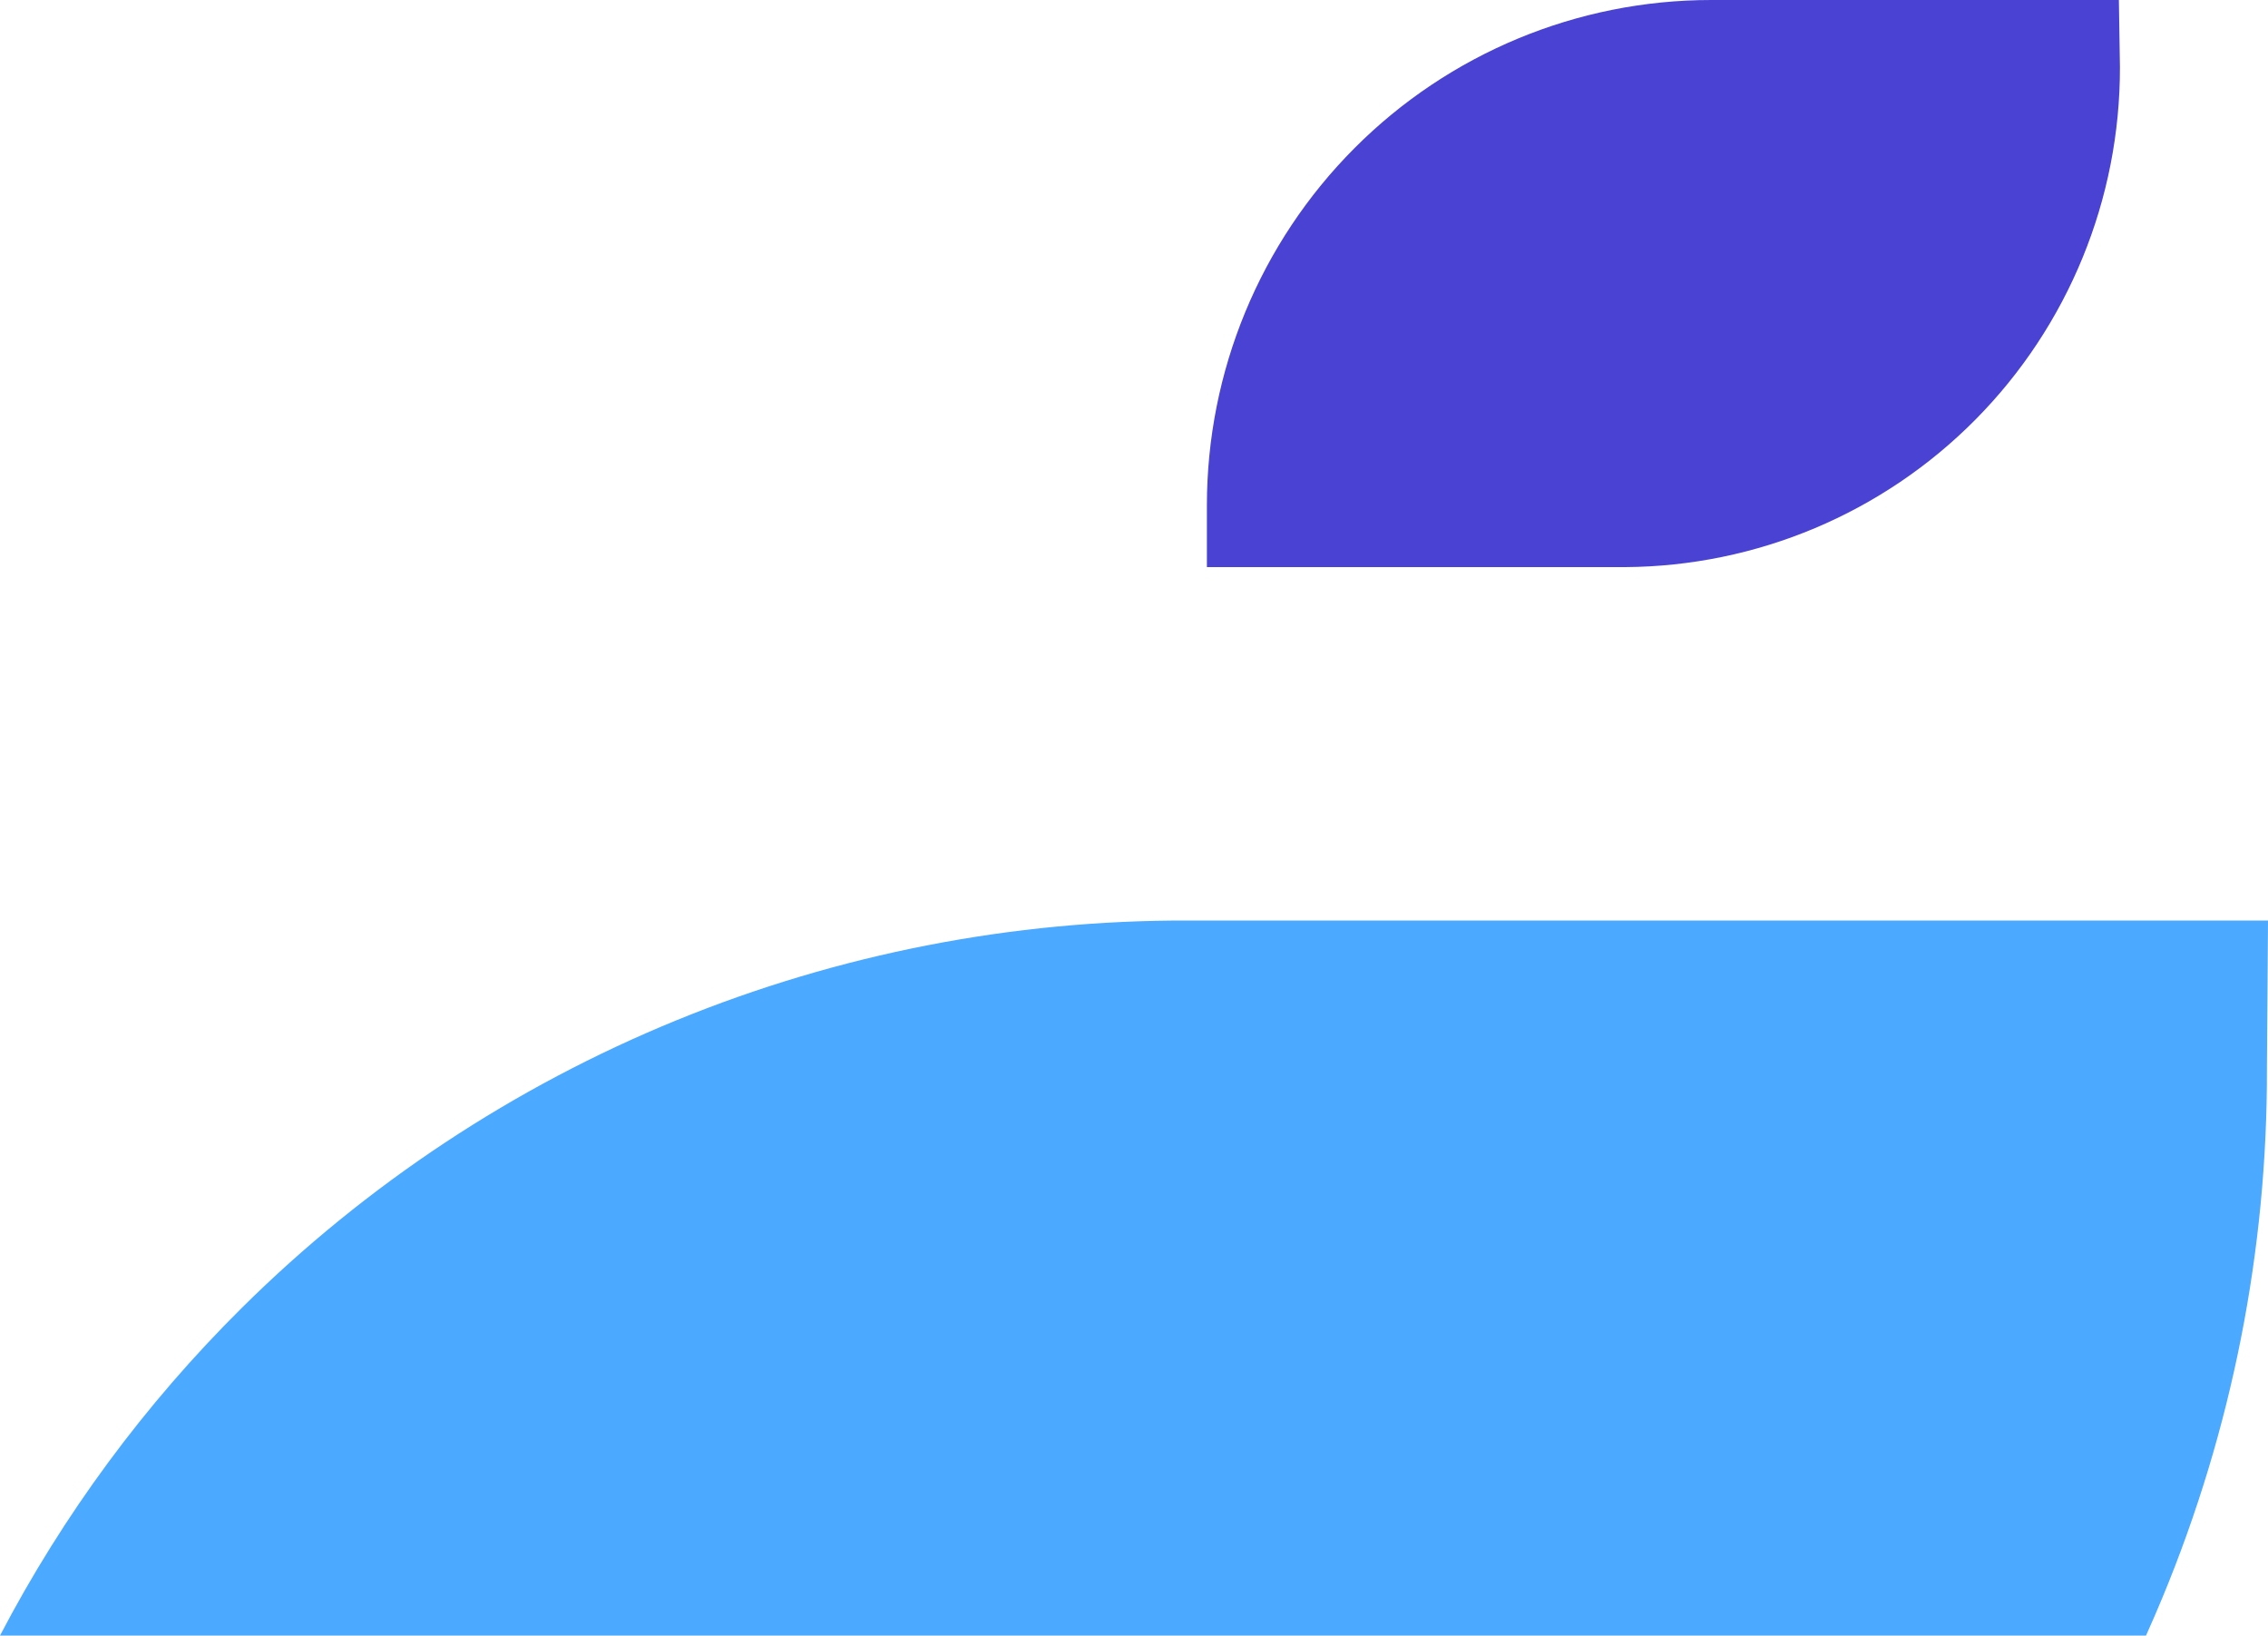
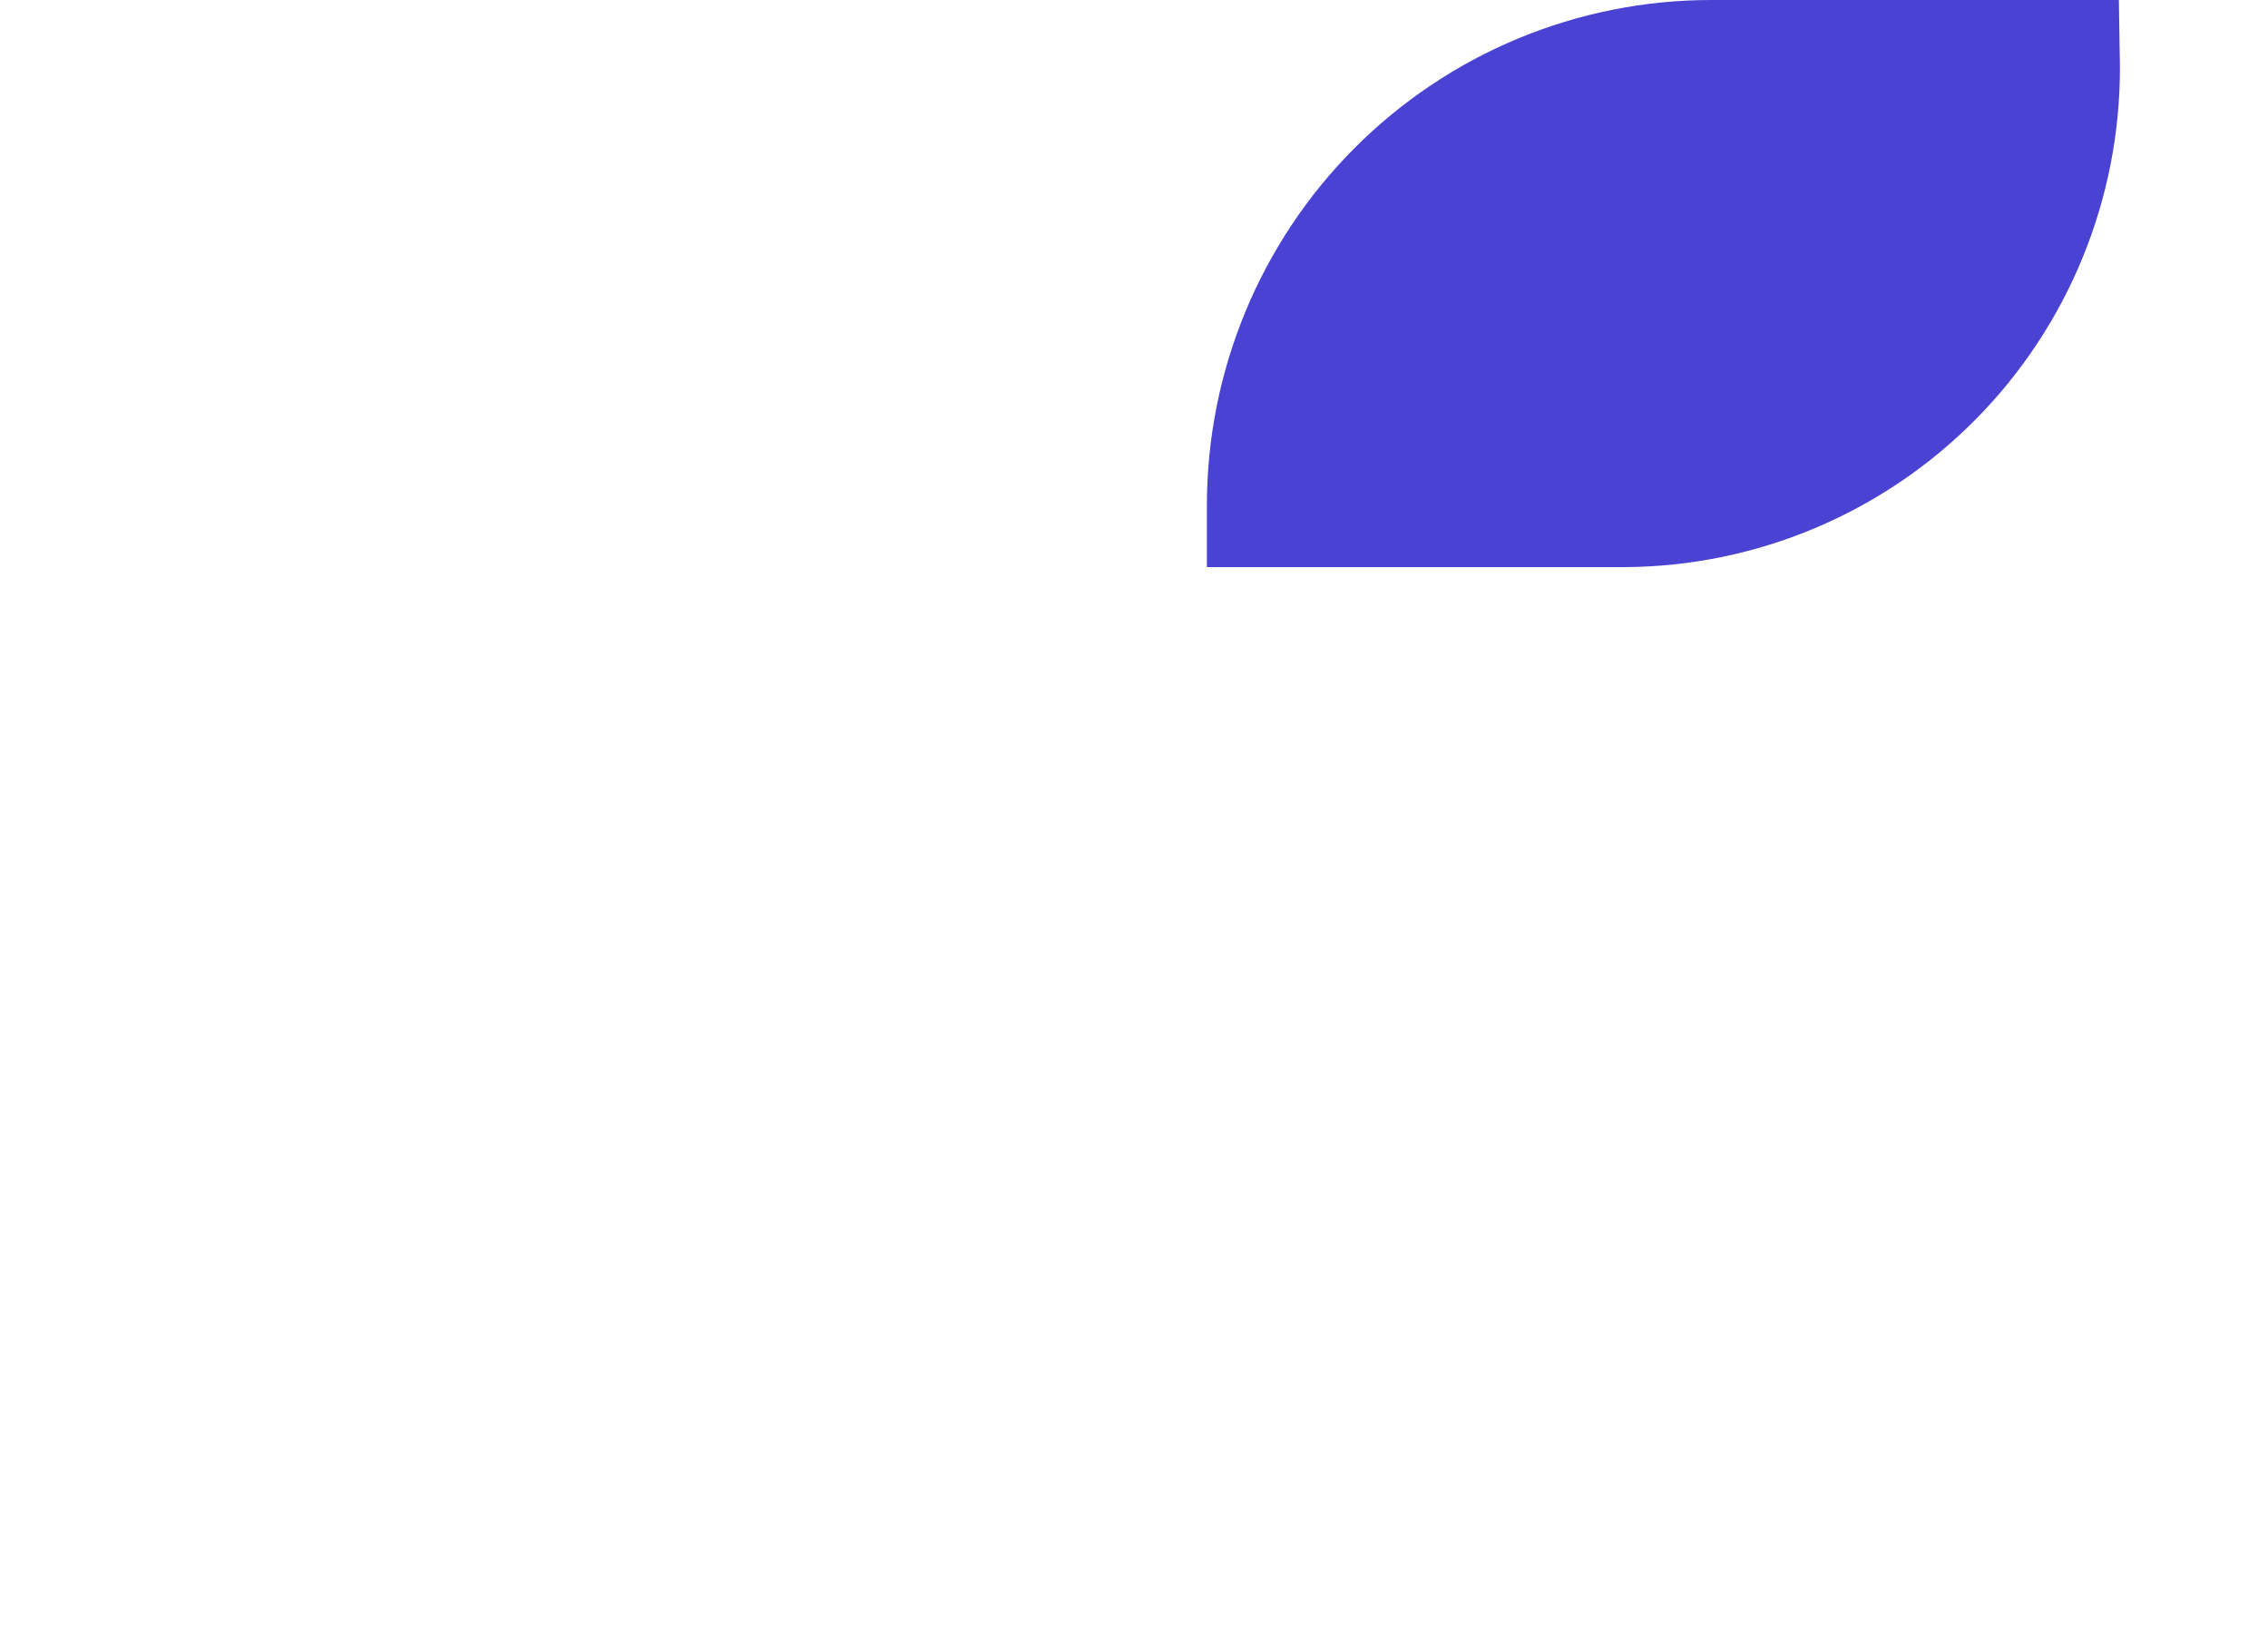
<svg xmlns="http://www.w3.org/2000/svg" width="276" height="199" viewBox="0 0 276 199" fill="none">
-   <path fill-rule="evenodd" clip-rule="evenodd" d="M261.154 199H0C7.684 184.299 17.612 170.836 29.454 159.102C44.589 144.103 62.553 132.222 82.315 124.139C102.077 116.057 123.25 111.932 144.619 112.001H276L275.868 130.026C275.938 152.104 271.615 173.978 263.149 194.388C262.507 195.936 261.842 197.474 261.154 199Z" fill="#4BA9FF" />
  <path d="M257.853 0H208.241C191.964 0 176.355 6.478 164.846 18.01C153.337 29.542 146.871 45.183 146.871 61.491V69H197.776C213.801 68.897 229.134 62.437 240.417 51.034C251.701 39.631 258.016 24.214 257.982 8.156L257.853 0Z" fill="#4942D2" />
</svg>